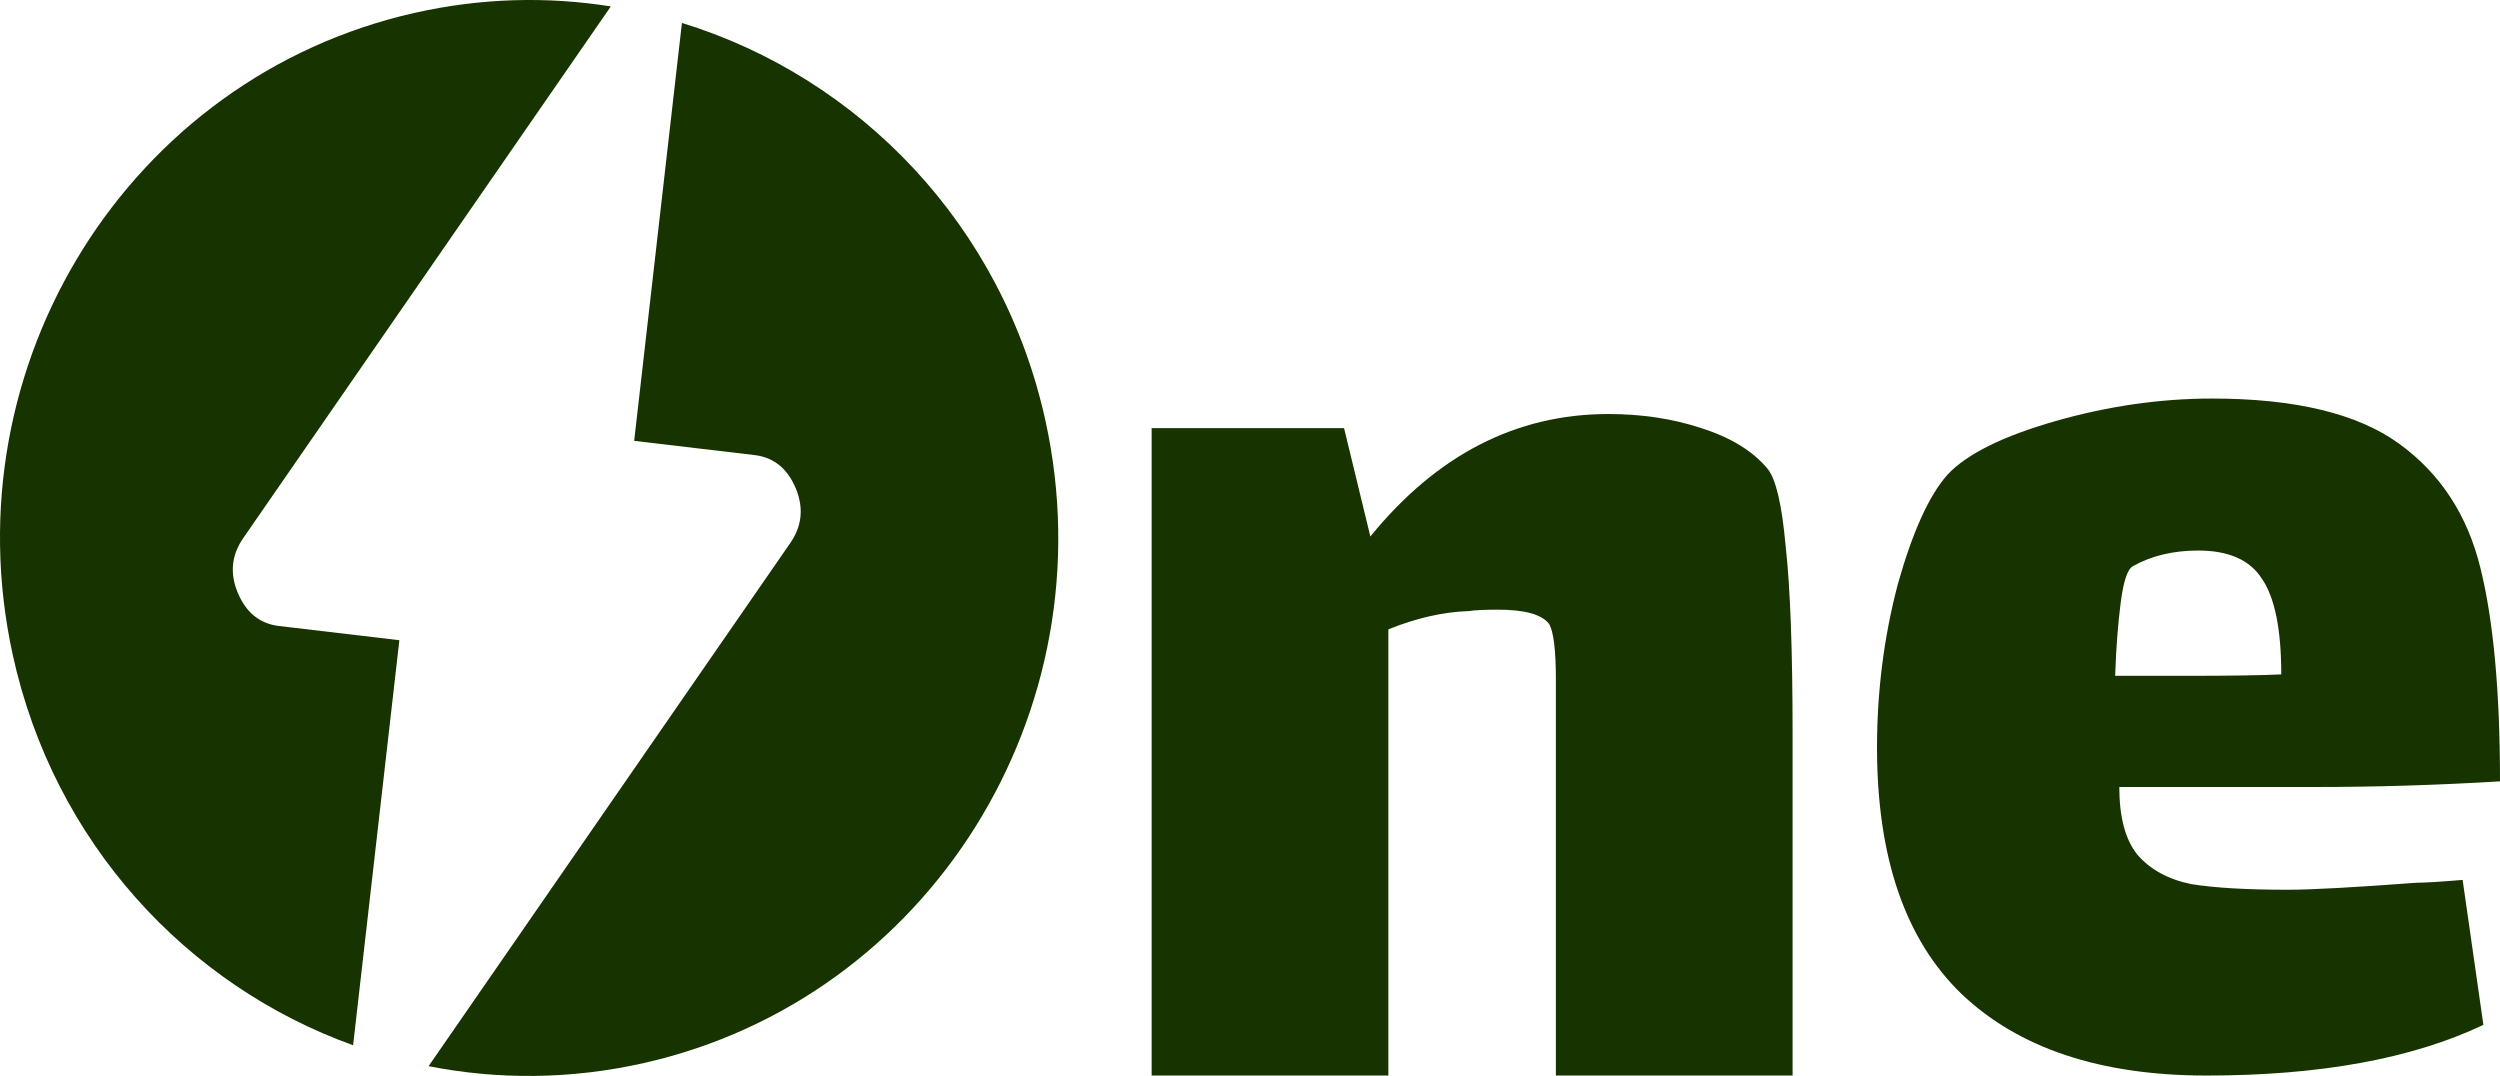
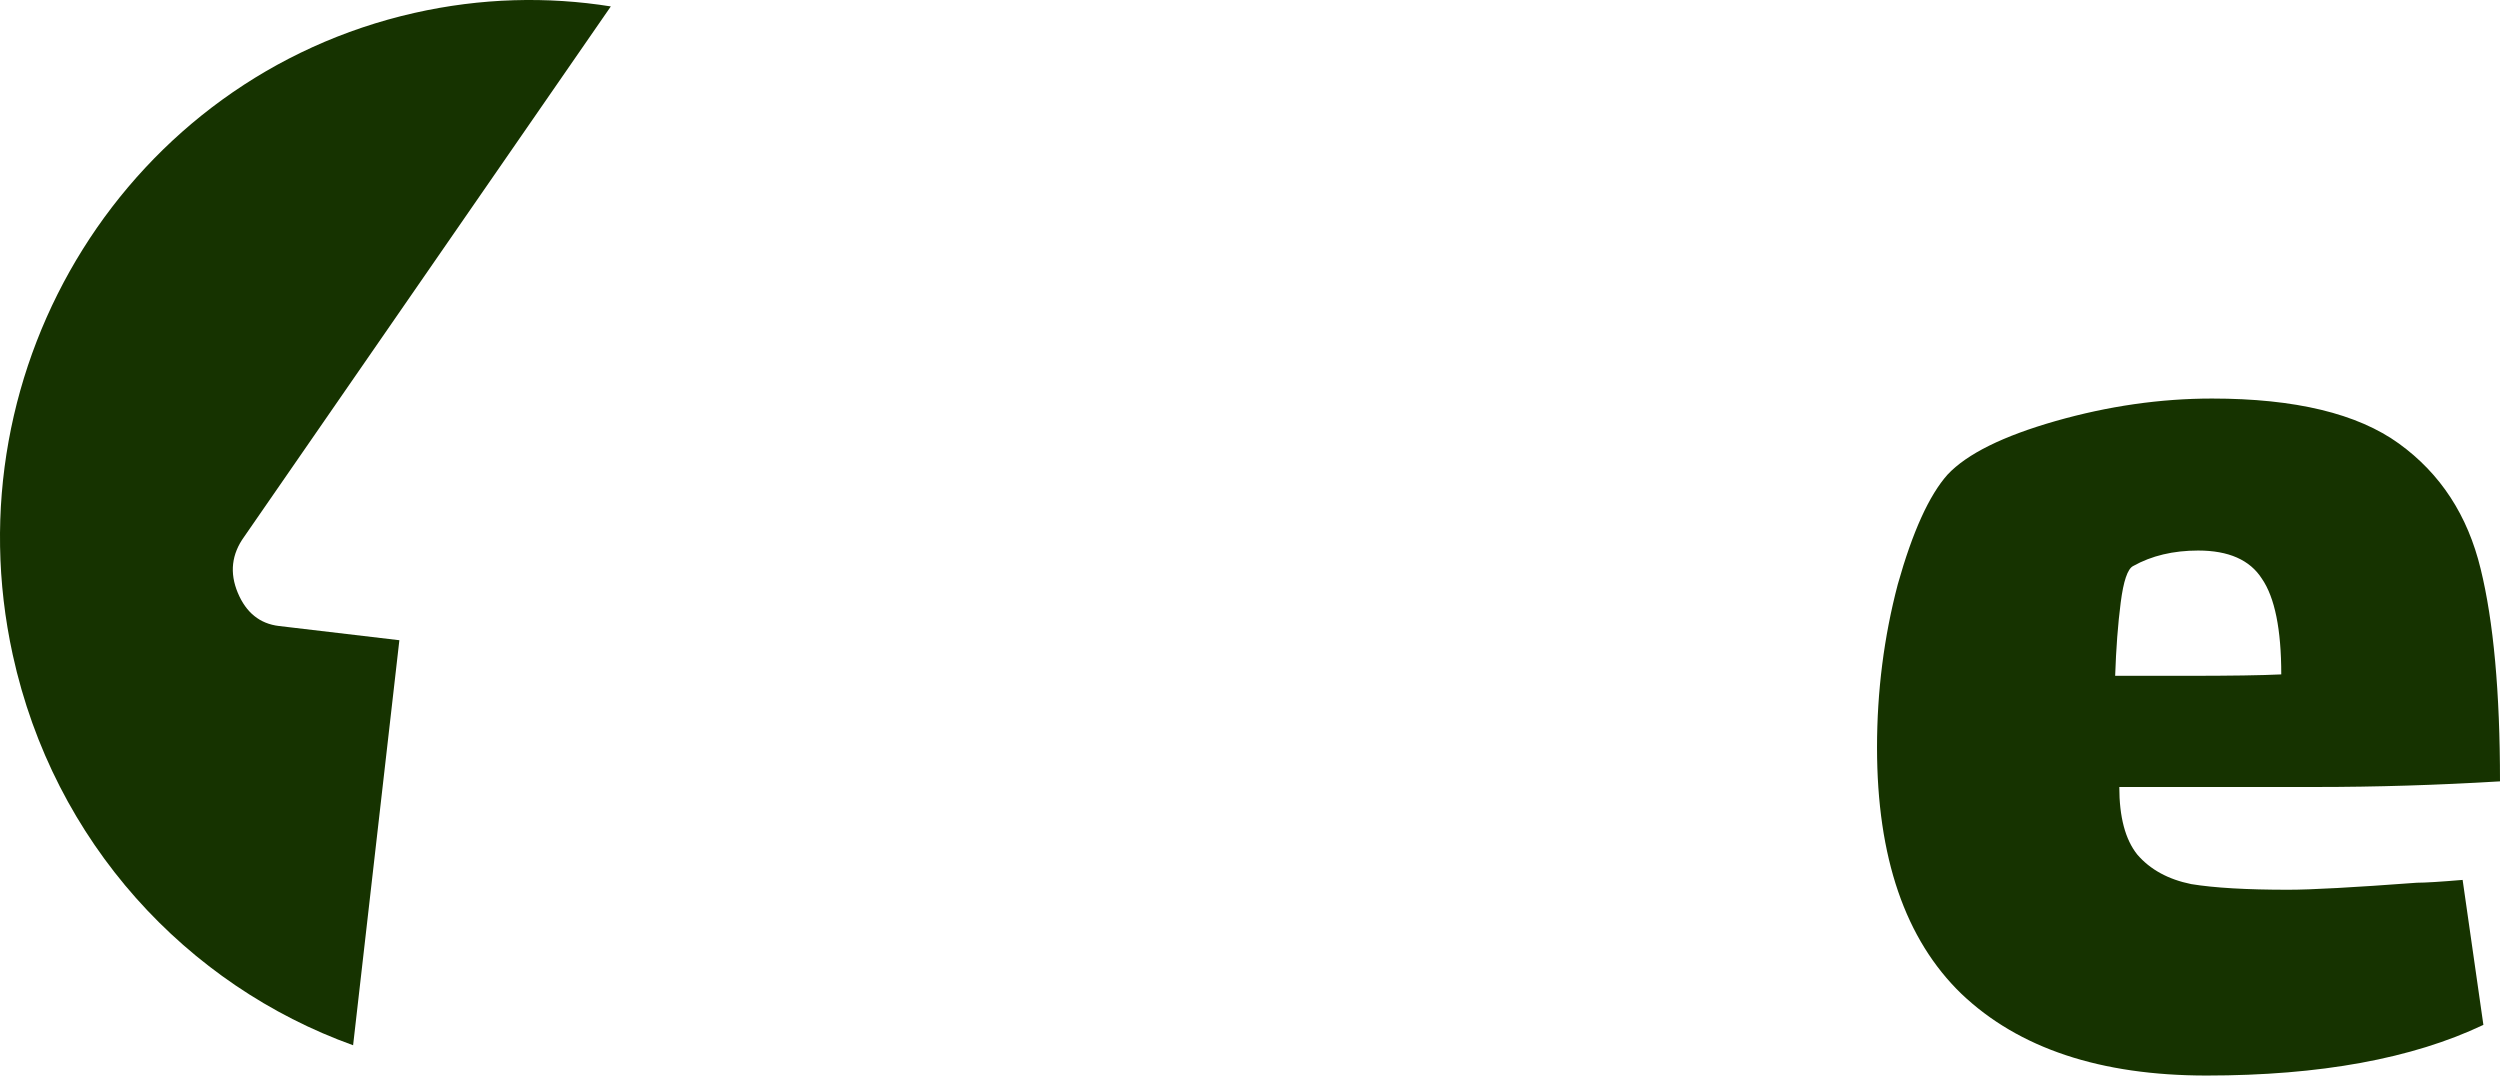
<svg xmlns="http://www.w3.org/2000/svg" width="79" height="34" viewBox="0 0 79 34" fill="none">
  <path d="M12.62 20.231L8.818 19.782C8.212 19.711 7.777 19.361 7.514 18.732C7.251 18.102 7.318 17.512 7.716 16.961L19.302 0.203C17.295 -0.117 15.196 -0.067 13.093 0.409C4.08 2.446 -1.602 11.526 0.402 20.689C1.7 26.625 5.906 31.141 11.158 33.03L12.62 20.231Z" fill="#163300" />
-   <path d="M13.543 33.691C15.729 34.122 18.037 34.114 20.349 33.591C29.362 31.554 35.043 22.474 33.04 13.311C31.681 7.1 27.14 2.445 21.549 0.725L20.04 13.931L23.842 14.38C24.448 14.452 24.883 14.802 25.146 15.431C25.409 16.06 25.342 16.65 24.944 17.201L13.543 33.691Z" fill="#163300" />
-   <path d="M55.859 14.818C56.121 15.144 56.311 15.959 56.427 17.264C56.573 18.568 56.646 20.555 56.646 23.224V33.987H49.166V21.489C49.166 20.54 49.093 19.947 48.947 19.71C48.714 19.413 48.174 19.265 47.328 19.265C46.92 19.265 46.614 19.28 46.41 19.31C45.593 19.339 44.747 19.532 43.872 19.888V33.987H36.392V13.528H42.472L43.303 16.953C45.403 14.373 47.911 13.083 50.828 13.083C51.878 13.083 52.855 13.231 53.759 13.528C54.692 13.824 55.392 14.254 55.859 14.818Z" fill="#163300" />
  <path d="M72.307 28.116C73.036 28.116 74.392 28.042 76.375 27.894C76.638 27.894 77.119 27.864 77.819 27.805L78.475 32.386C76.229 33.453 73.313 33.987 69.726 33.987C66.372 33.987 63.791 33.127 61.983 31.407C60.204 29.688 59.314 27.093 59.314 23.624C59.314 21.845 59.533 20.125 59.97 18.465C60.437 16.804 60.962 15.648 61.545 14.995C62.158 14.343 63.295 13.78 64.957 13.305C66.62 12.831 68.268 12.594 69.901 12.594C72.526 12.594 74.494 13.068 75.806 14.017C77.119 14.966 77.979 16.285 78.388 17.975C78.796 19.636 79 21.875 79 24.691C77.017 24.81 75.077 24.869 73.182 24.869H66.97C66.97 25.818 67.159 26.53 67.538 27.004C67.947 27.479 68.516 27.79 69.245 27.938C69.974 28.057 70.995 28.116 72.307 28.116ZM67.407 17.887C67.232 17.975 67.101 18.361 67.014 19.043C66.926 19.725 66.868 20.496 66.839 21.356H69.113C70.484 21.356 71.476 21.341 72.088 21.311C72.088 19.888 71.884 18.88 71.476 18.287C71.097 17.694 70.426 17.397 69.463 17.397C68.676 17.397 67.991 17.56 67.407 17.887Z" fill="#163300" />
</svg>